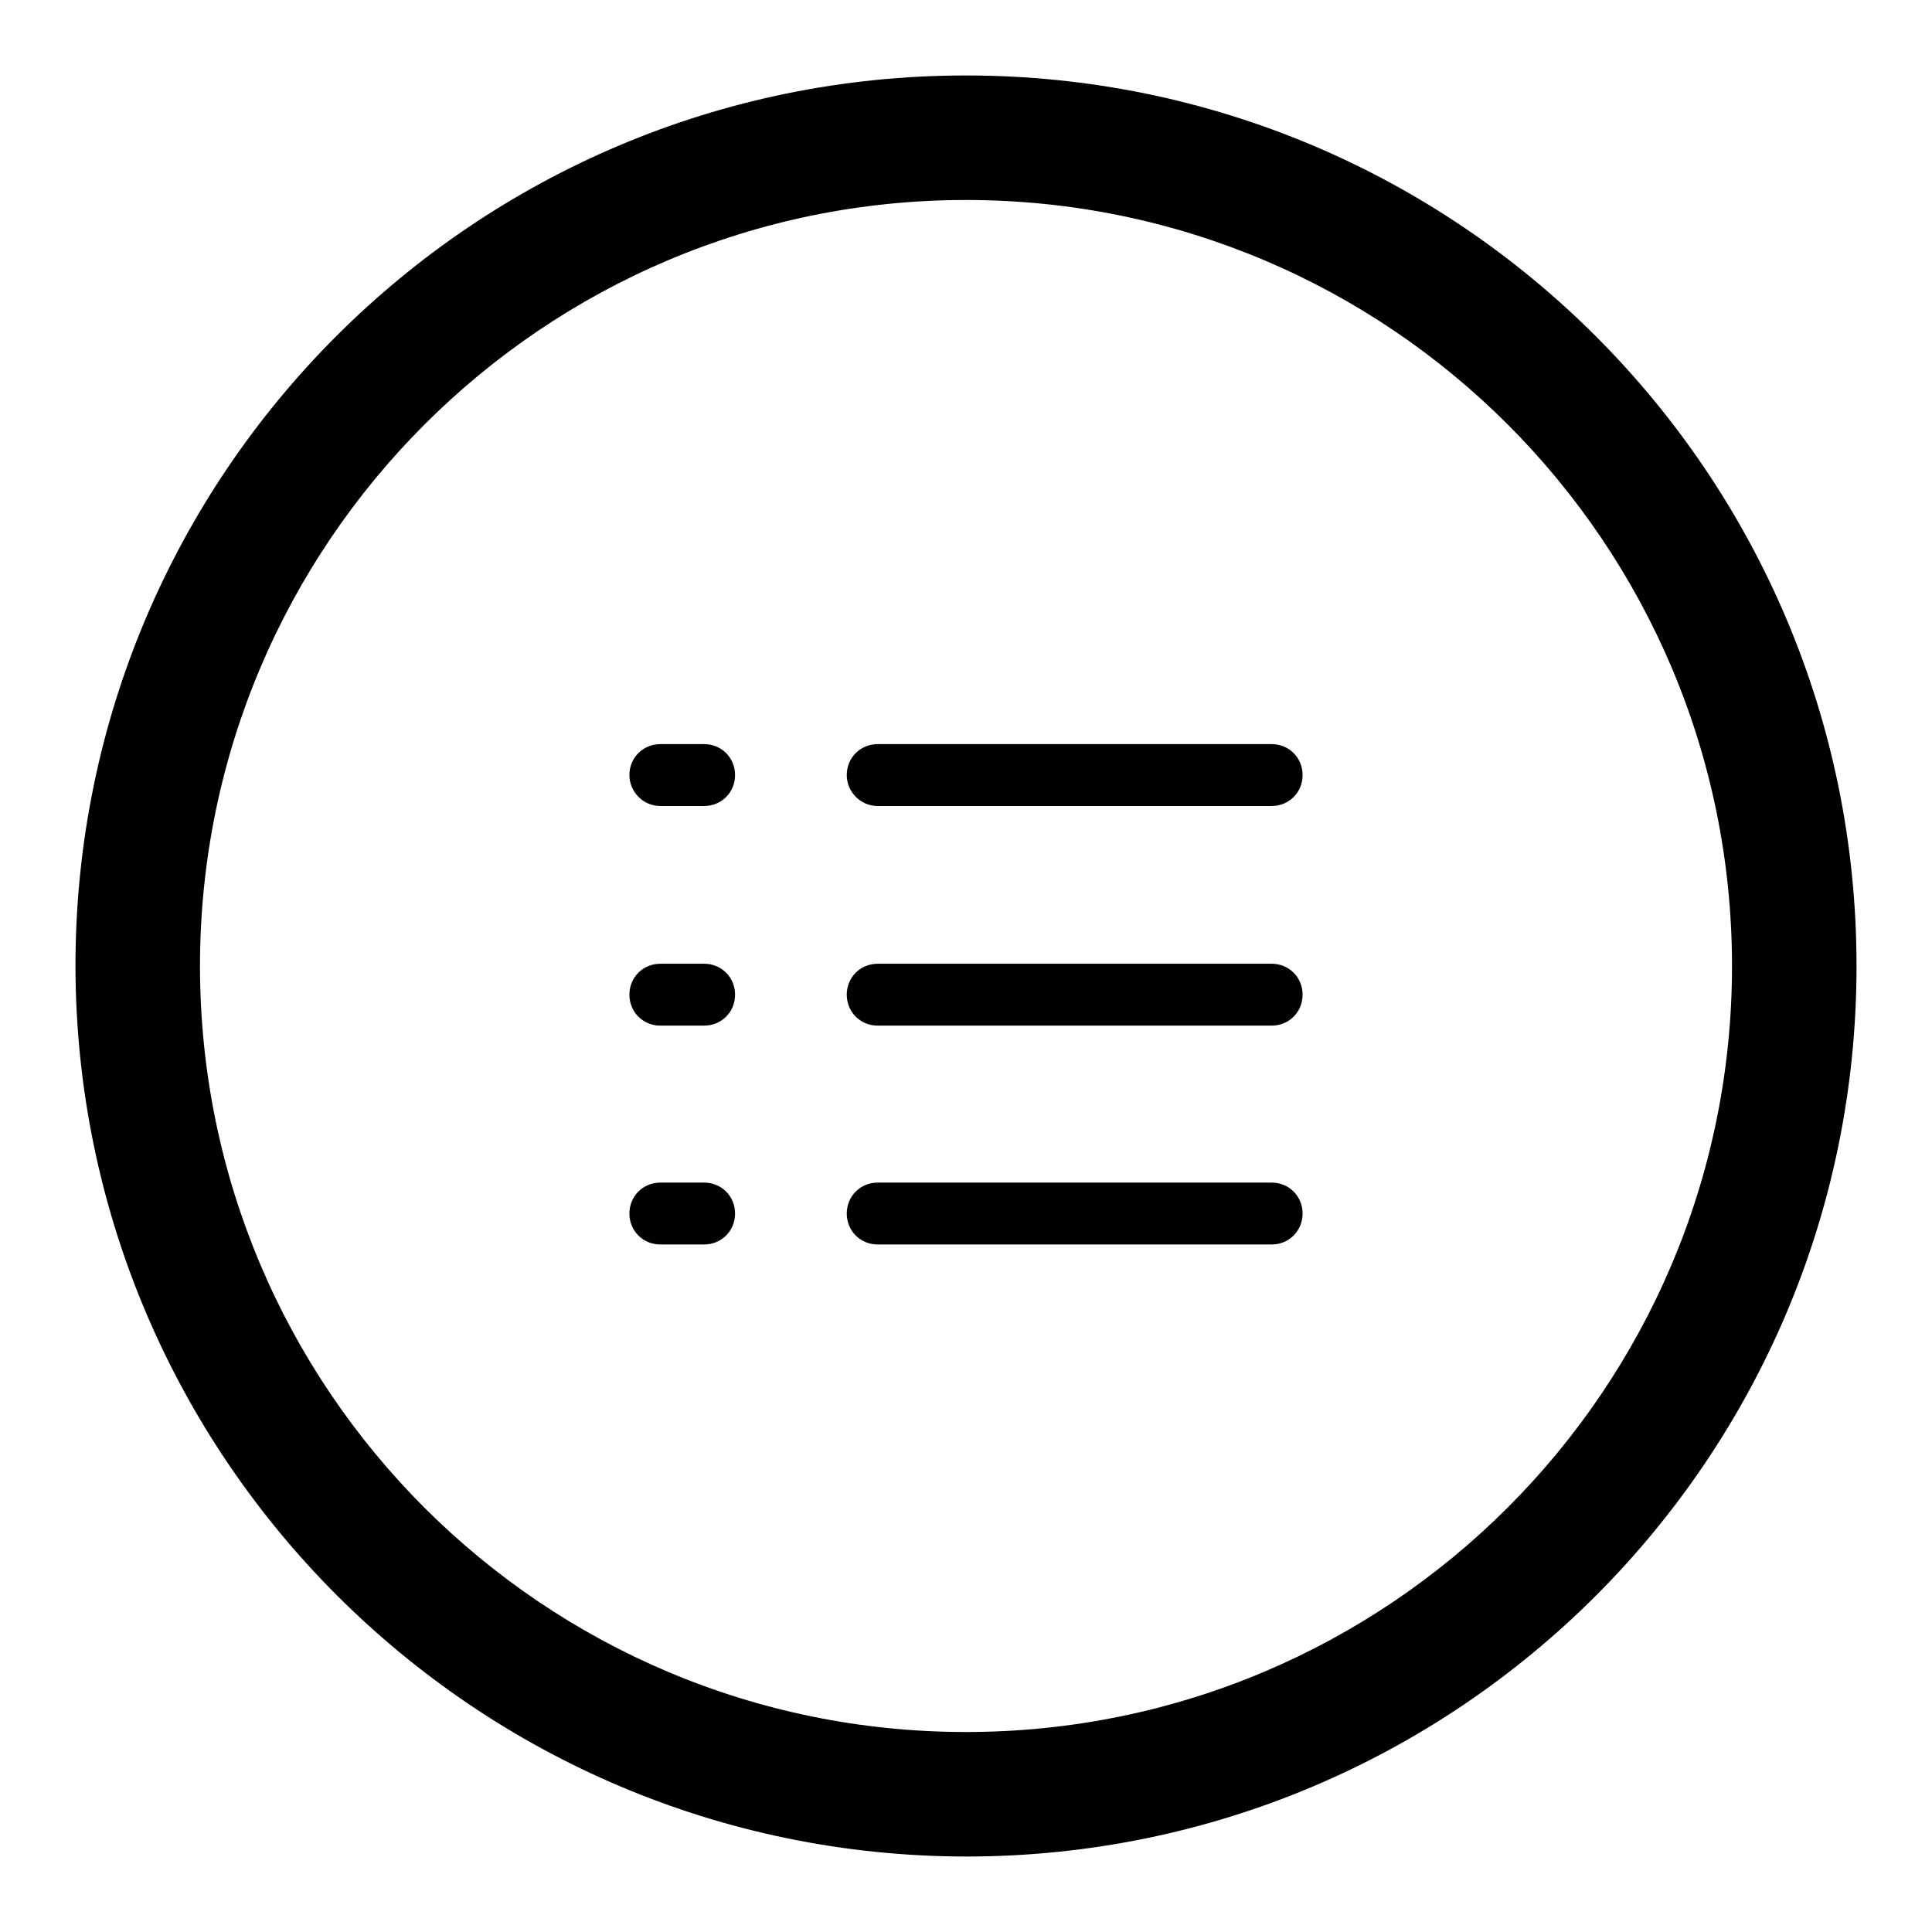
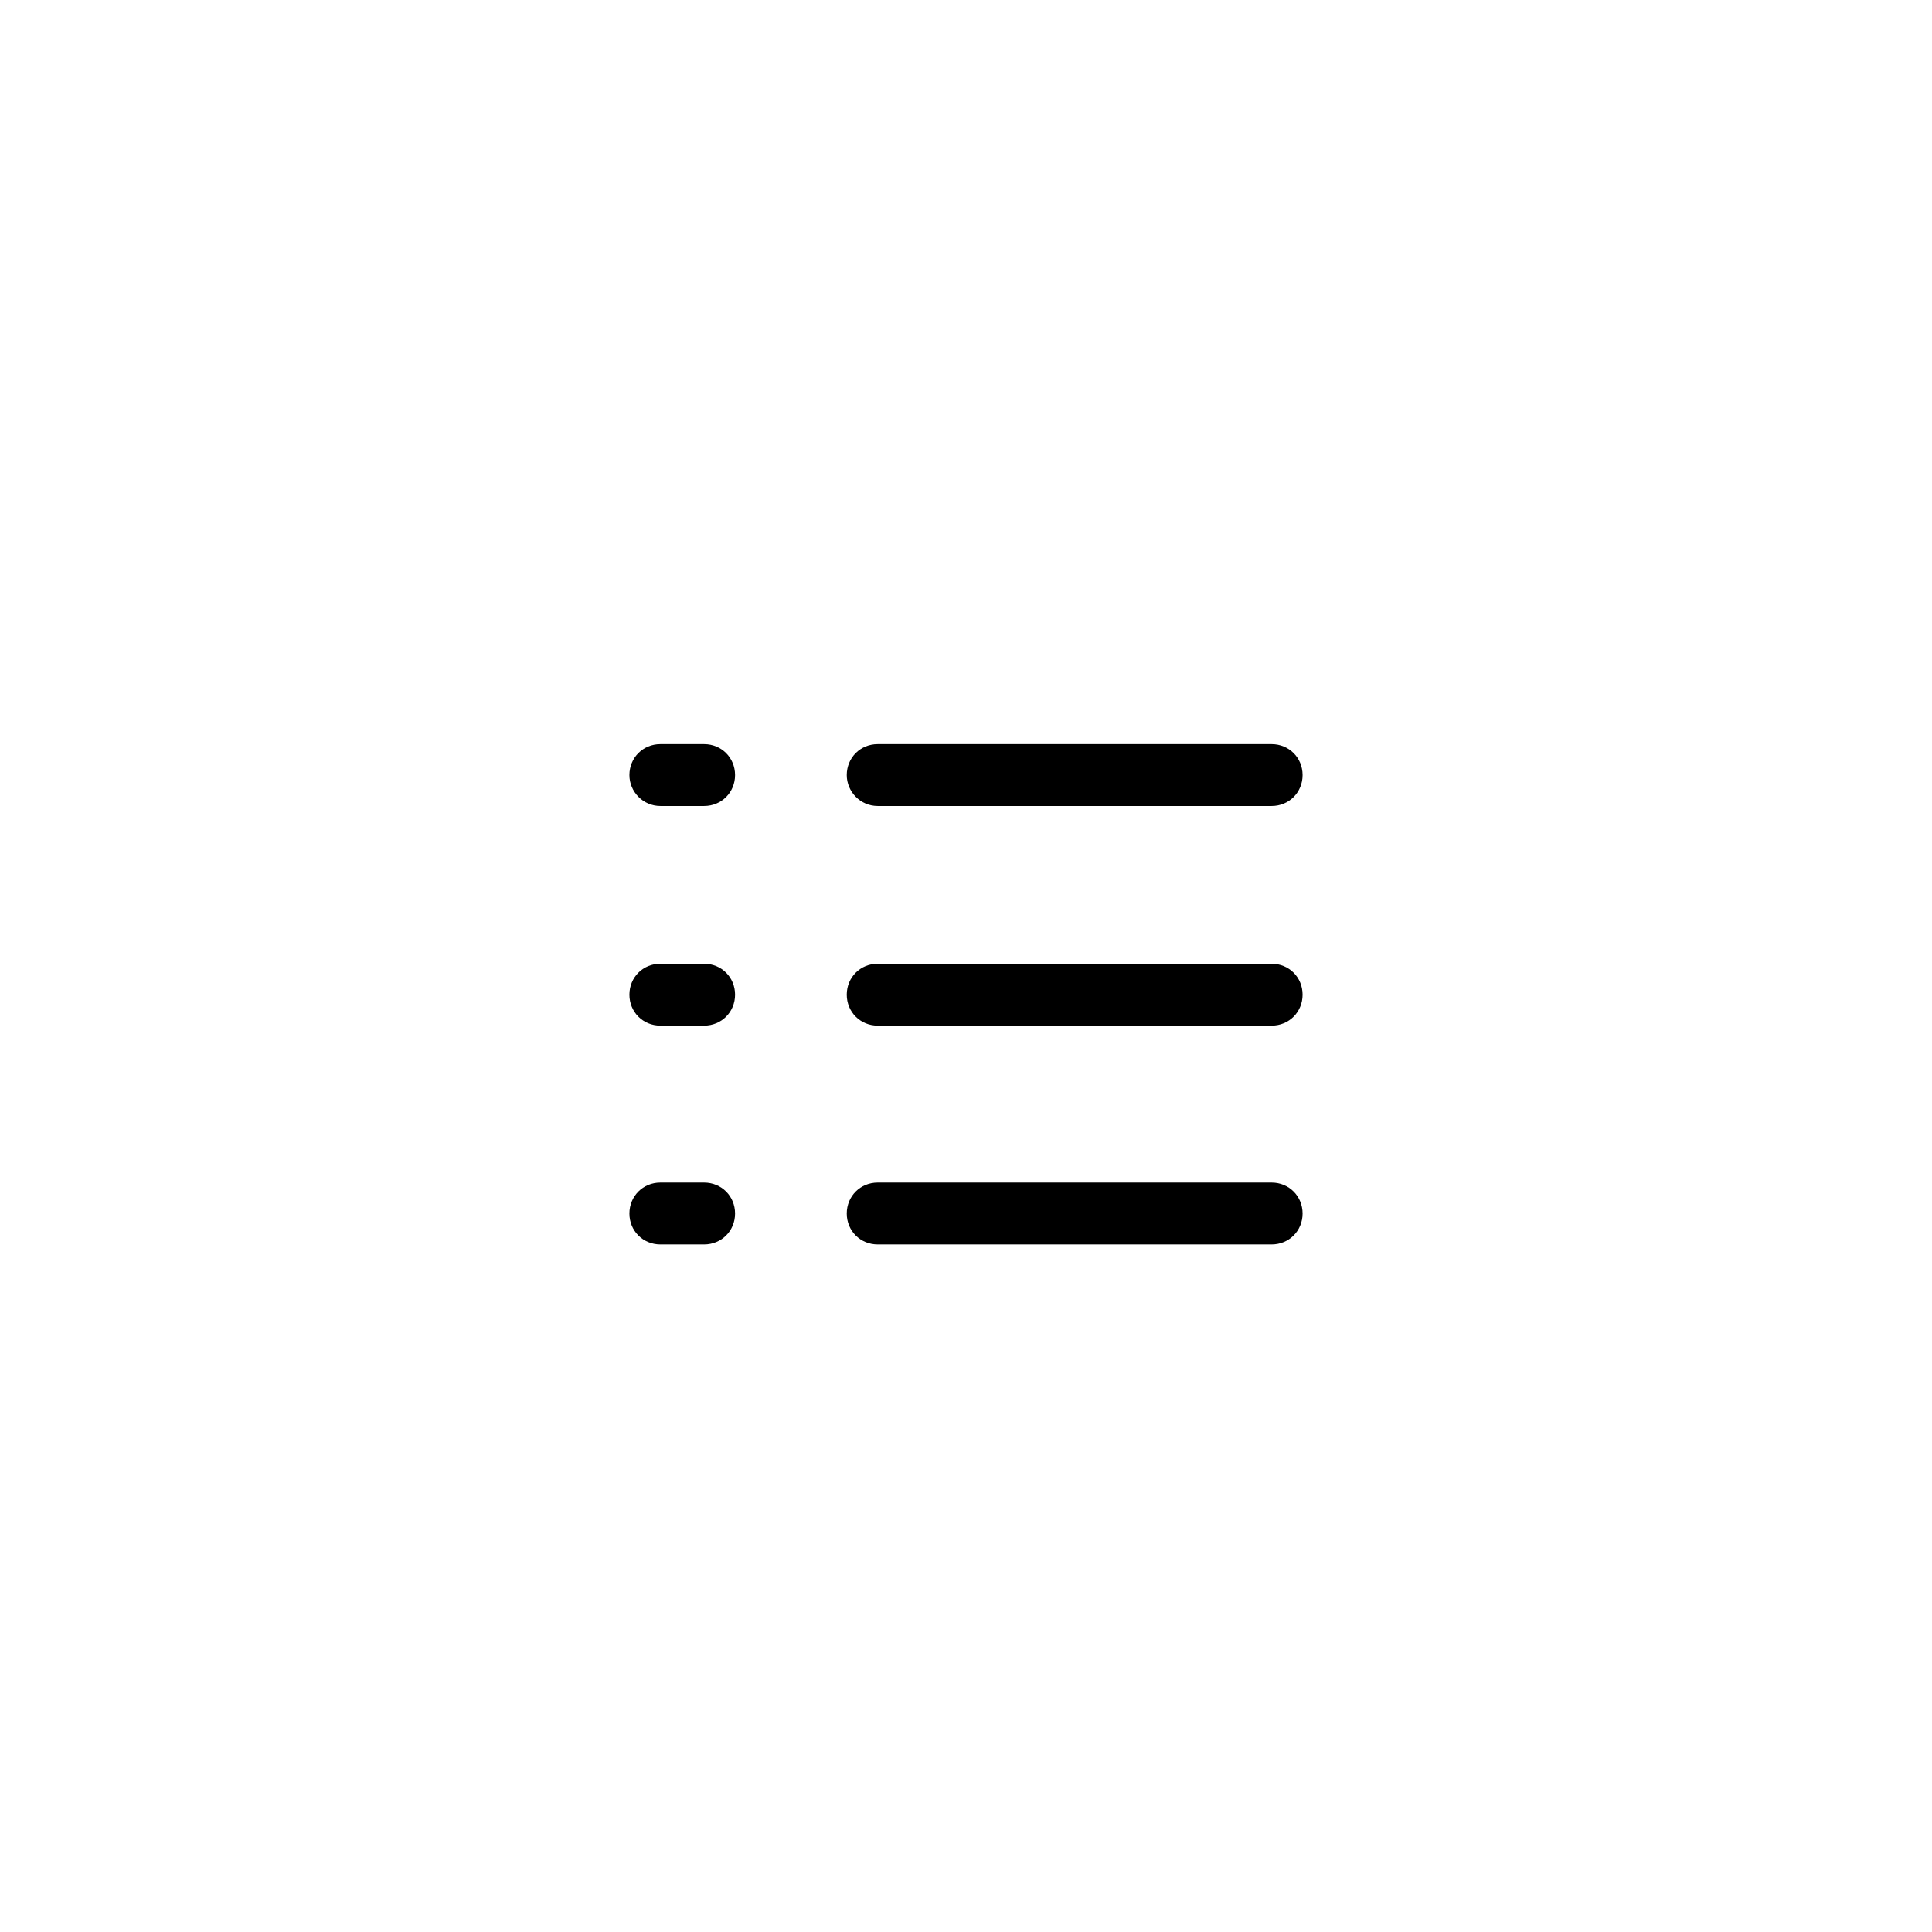
<svg xmlns="http://www.w3.org/2000/svg" version="1.1" x="0px" y="0px" viewBox="0 0 256 256" enable-background="new 0 0 256 256" xml:space="preserve">
  <g>
-     <path fill="#000000" d="M128,246c65.2,0,118-52.8,118-118c0-65.2-52.8-118-118-118C62.8,10,10,62.8,10,128l0,0 C10.1,193.1,62.9,245.9,128,246z M128,26.5c56.1,0,101.5,45.5,101.5,101.5c0,56.1-45.5,101.5-101.5,101.5S26.5,184.1,26.5,128l0,0 C26.5,72,72,26.5,128,26.5z" />
    <path fill="#000000" d="M87.5,106.8h5.8c2.3,0,4.1-1.8,4.1-4.1c0-2.3-1.8-4.1-4.1-4.1h-5.8c-2.3,0-4.1,1.8-4.1,4.1 C83.4,104.9,85.2,106.8,87.5,106.8z M116.3,106.8h52.2c2.3,0,4.1-1.8,4.1-4.1c0-2.3-1.8-4.1-4.1-4.1h-52.2c-2.3,0-4.1,1.8-4.1,4.1 C112.2,104.9,114,106.8,116.3,106.8z M87.5,135.9h5.8c2.3,0,4.1-1.8,4.1-4.1c0-2.3-1.8-4.1-4.1-4.1h-5.8c-2.3,0-4.1,1.8-4.1,4.1 C83.4,134.1,85.2,135.9,87.5,135.9z M116.3,135.9h52.2c2.3,0,4.1-1.8,4.1-4.1c0-2.3-1.8-4.1-4.1-4.1h-52.2c-2.3,0-4.1,1.8-4.1,4.1 C112.2,134.1,114,135.9,116.3,135.9z M87.5,164.9h5.8c2.3,0,4.1-1.8,4.1-4.1s-1.8-4.1-4.1-4.1h-5.8c-2.3,0-4.1,1.8-4.1,4.1 S85.2,164.9,87.5,164.9z M116.3,164.9h52.2c2.3,0,4.1-1.8,4.1-4.1s-1.8-4.1-4.1-4.1h-52.2c-2.3,0-4.1,1.8-4.1,4.1 S114,164.9,116.3,164.9z" />
  </g>
</svg>